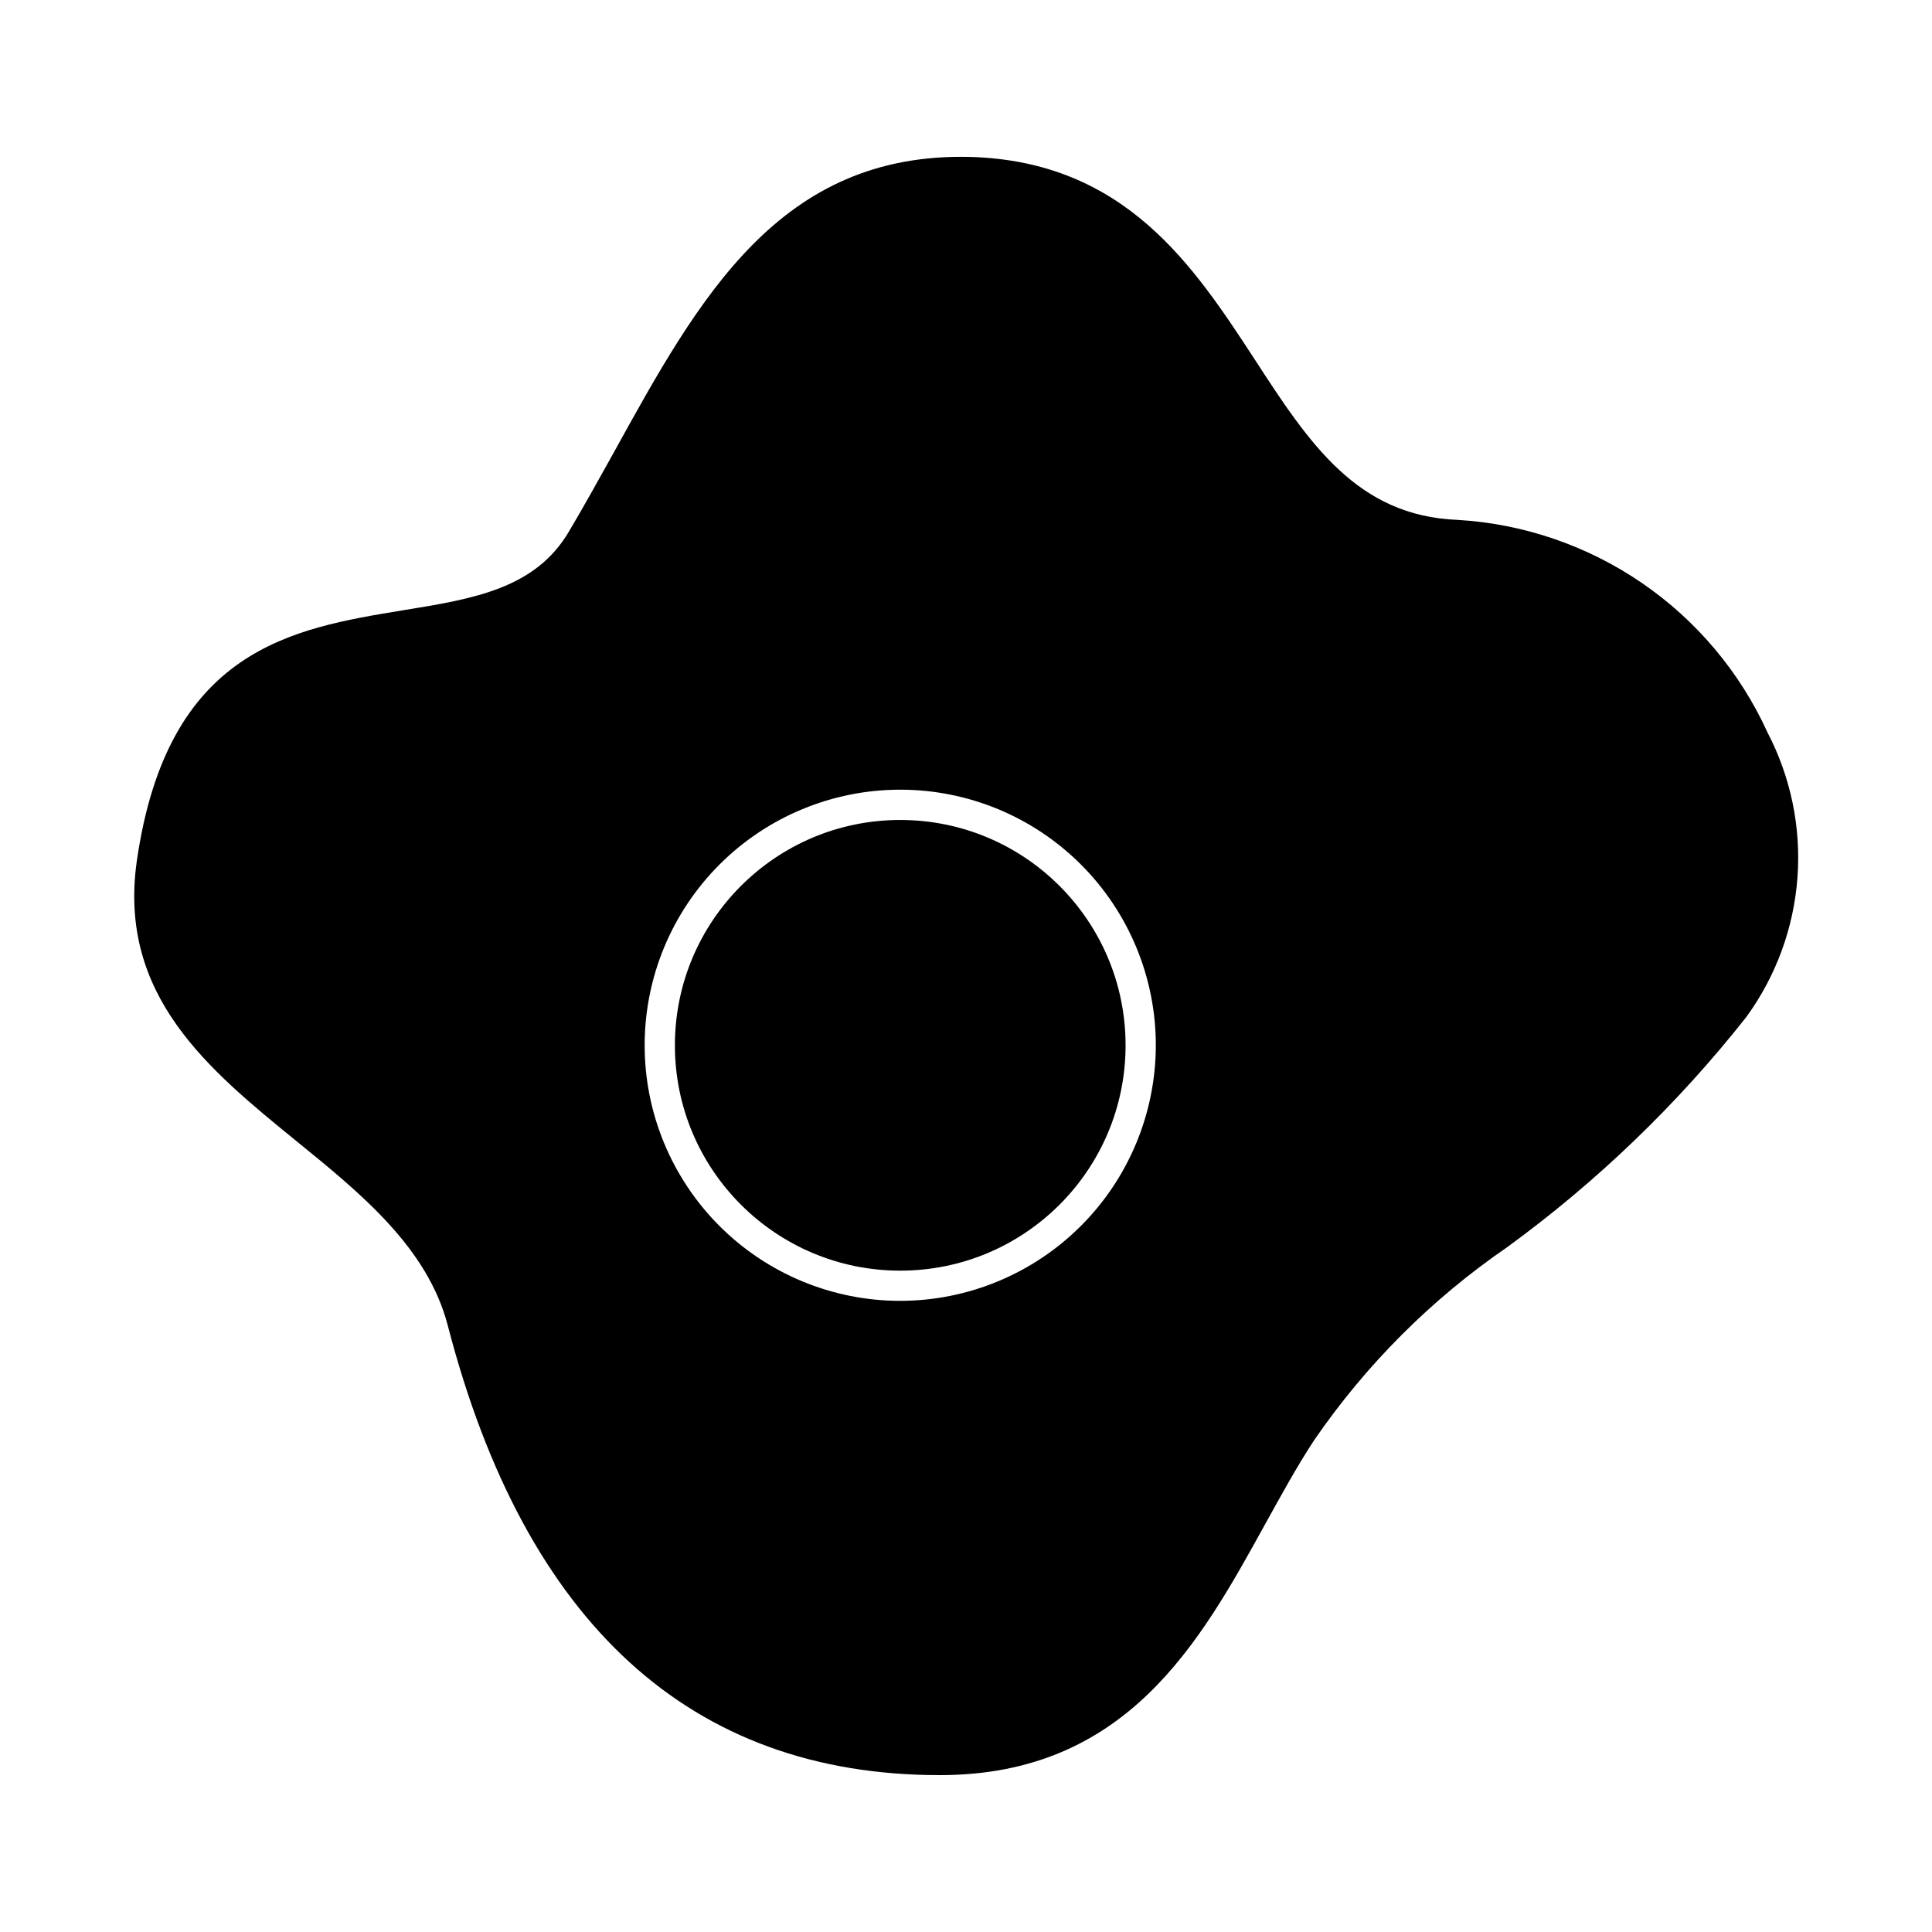
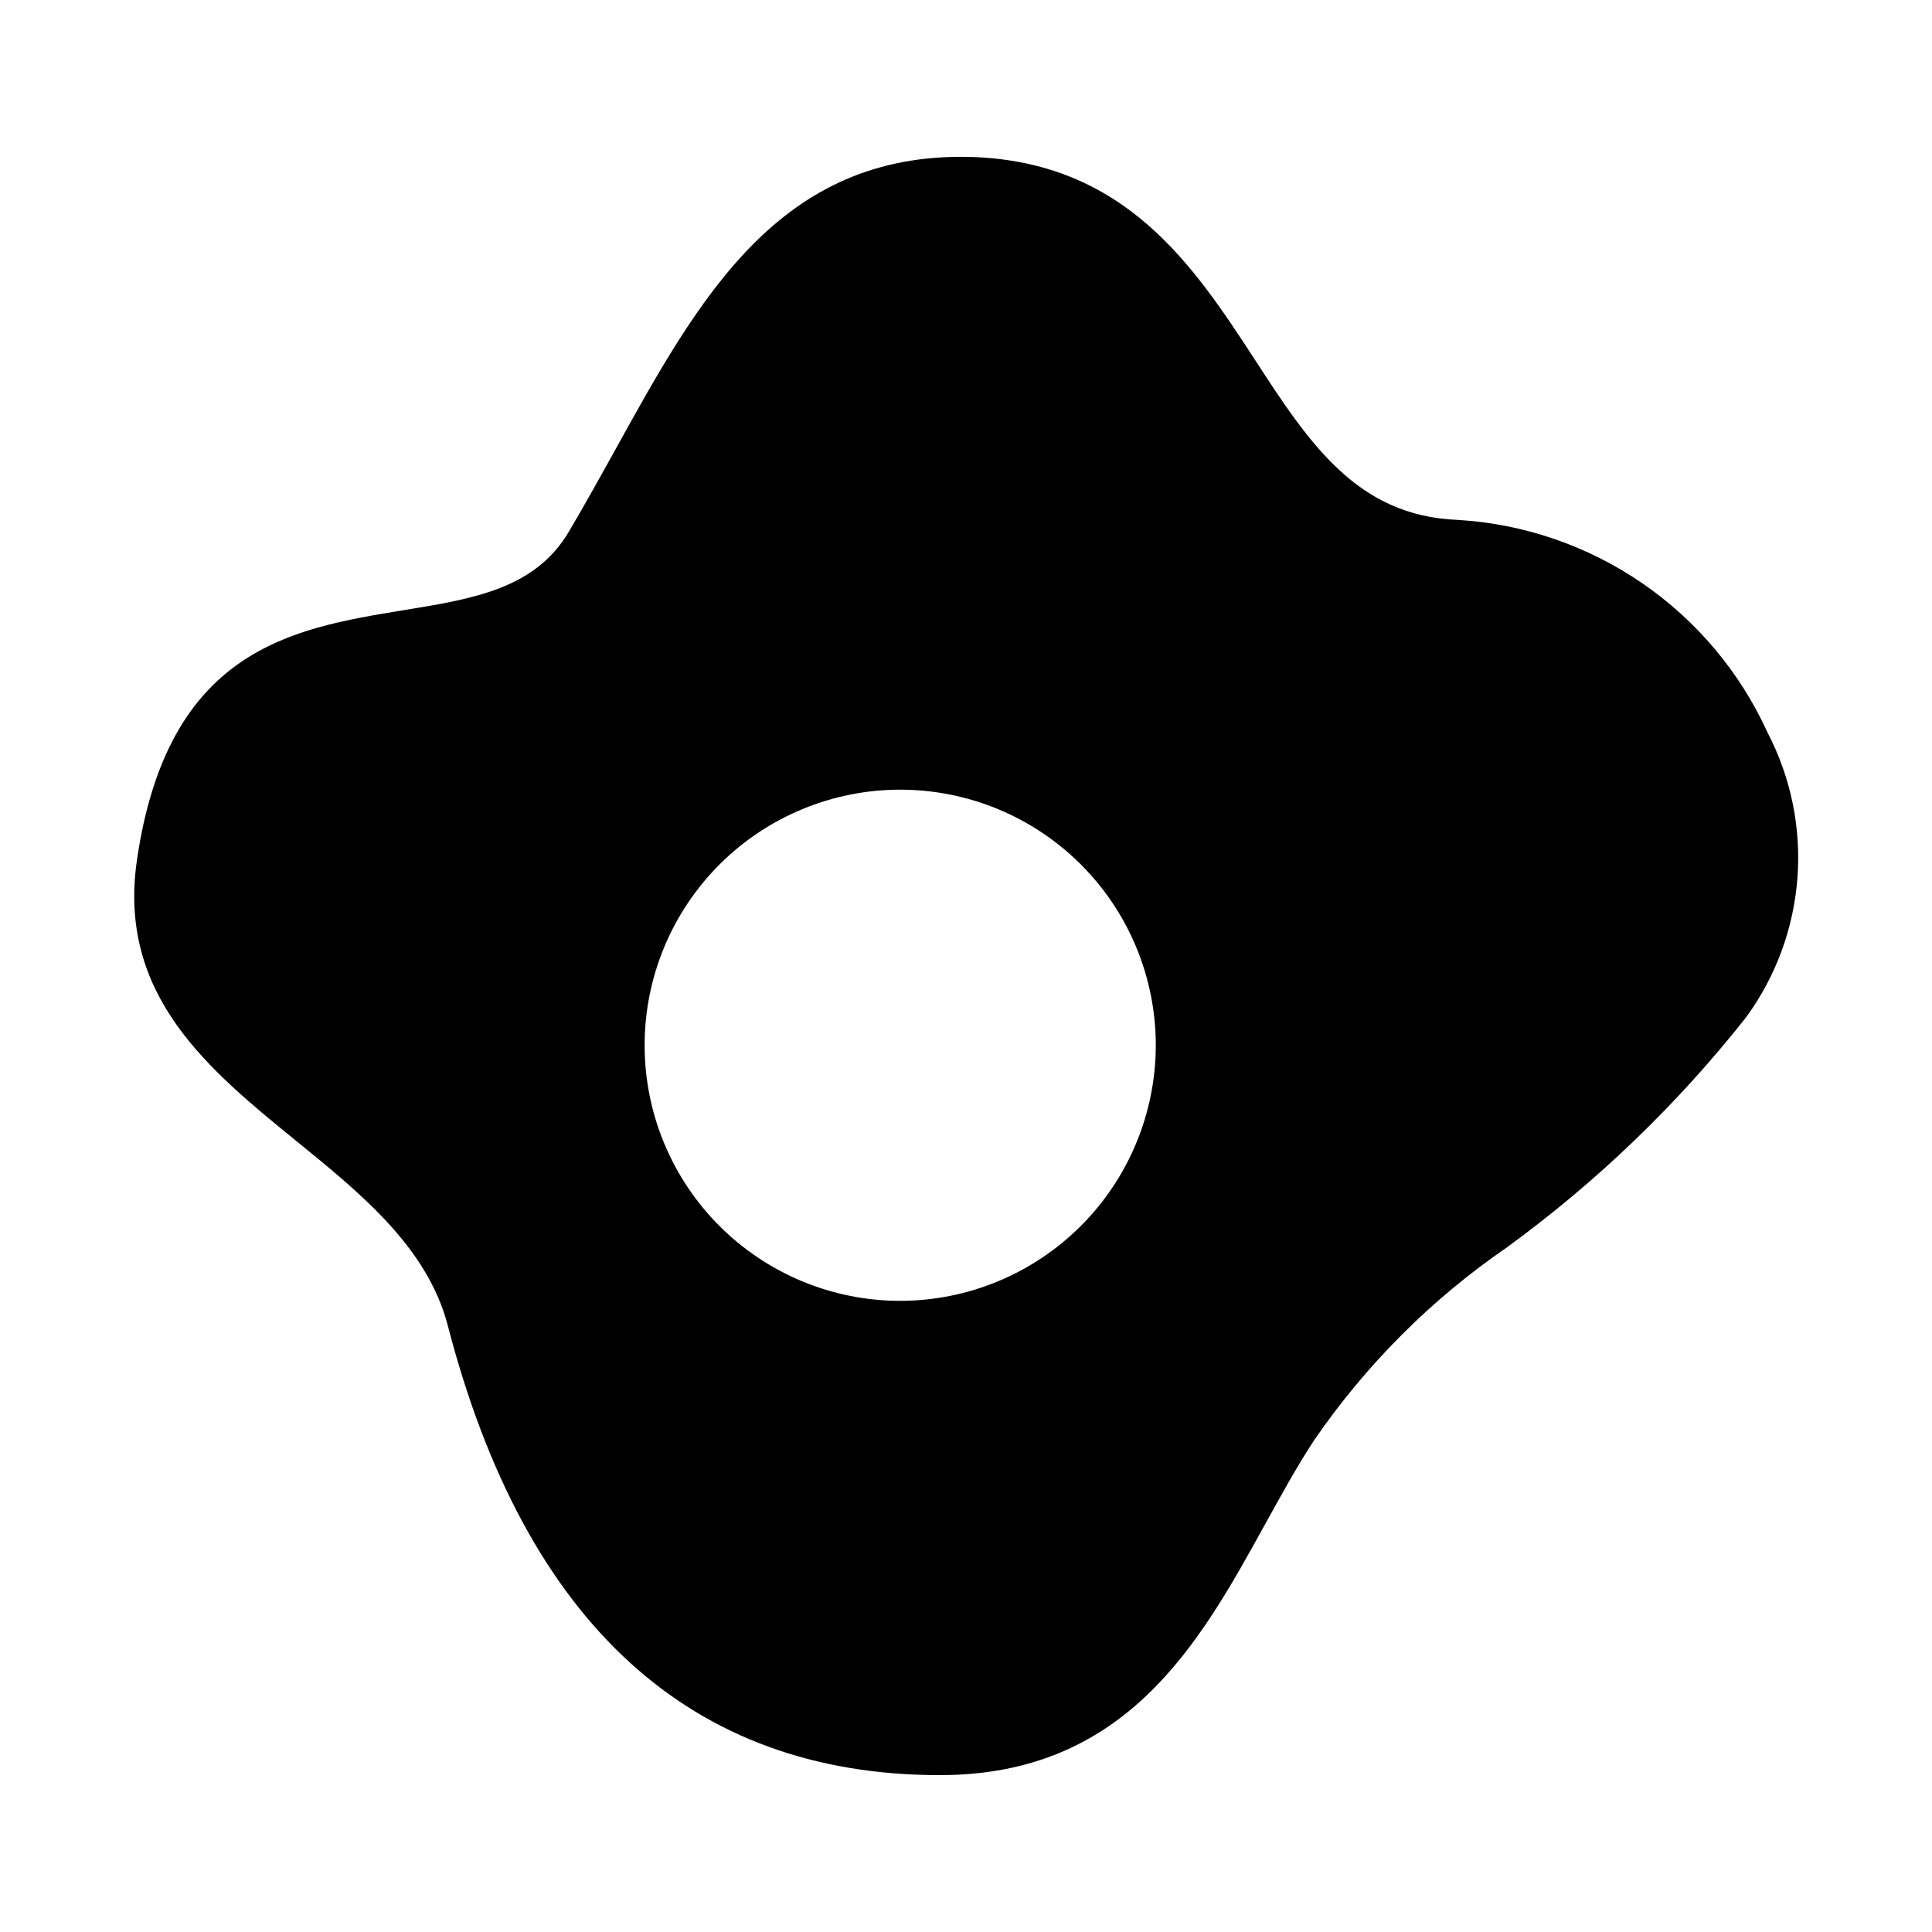
<svg xmlns="http://www.w3.org/2000/svg" fill="#000000" width="800px" height="800px" version="1.1" viewBox="144 144 512 512">
  <g>
-     <path d="m442.29 421.02c0 32.98-26.738 59.715-59.719 59.715s-59.715-26.734-59.715-59.715 26.734-59.719 59.715-59.719 59.719 26.738 59.719 59.719" />
-     <path d="m612.38 338.05c-7.277-15.953-18.766-29.617-33.227-39.531-14.461-9.914-31.352-15.703-48.852-16.742-26.691-1.043-39.355-20.281-53.863-42.645-16.035-24.523-34.148-52.34-75.27-53.543-50.66-1.281-71.902 37.352-94.586 78.473-3.848 6.894-7.695 13.867-11.785 20.762-8.898 15.148-25.168 17.875-44.086 20.922-29.258 4.809-62.363 10.18-70.457 66.449-5.051 35.668 18.996 55.227 42.324 74.227 17.074 13.867 34.707 28.215 40.078 48.816 20.52 79.113 64.445 119.19 130.41 119.19 49.535 0 68.934-35.188 86.09-66.289 4.41-7.934 8.496-15.469 13.145-22.523 13.746-20.008 31.055-37.316 51.062-51.062 23.816-17.344 45.148-37.867 63.402-60.996 7.883-10.812 12.586-23.613 13.578-36.957 0.992-13.34-1.77-26.695-7.969-38.551zm-229.81 150.69c-17.961 0-35.191-7.133-47.895-19.836-12.699-12.703-19.836-29.93-19.836-47.895s7.137-35.191 19.836-47.895c12.703-12.703 29.934-19.84 47.895-19.84 17.965 0 35.191 7.137 47.895 19.84s19.84 29.93 19.84 47.895c-0.02 17.957-7.16 35.176-19.859 47.875-12.699 12.695-29.914 19.84-47.875 19.855z" />
+     <path d="m612.38 338.05c-7.277-15.953-18.766-29.617-33.227-39.531-14.461-9.914-31.352-15.703-48.852-16.742-26.691-1.043-39.355-20.281-53.863-42.645-16.035-24.523-34.148-52.34-75.27-53.543-50.66-1.281-71.902 37.352-94.586 78.473-3.848 6.894-7.695 13.867-11.785 20.762-8.898 15.148-25.168 17.875-44.086 20.922-29.258 4.809-62.363 10.18-70.457 66.449-5.051 35.668 18.996 55.227 42.324 74.227 17.074 13.867 34.707 28.215 40.078 48.816 20.52 79.113 64.445 119.19 130.41 119.19 49.535 0 68.934-35.188 86.09-66.289 4.41-7.934 8.496-15.469 13.145-22.523 13.746-20.008 31.055-37.316 51.062-51.062 23.816-17.344 45.148-37.867 63.402-60.996 7.883-10.812 12.586-23.613 13.578-36.957 0.992-13.34-1.77-26.695-7.969-38.551m-229.81 150.69c-17.961 0-35.191-7.133-47.895-19.836-12.699-12.703-19.836-29.93-19.836-47.895s7.137-35.191 19.836-47.895c12.703-12.703 29.934-19.84 47.895-19.84 17.965 0 35.191 7.137 47.895 19.84s19.84 29.93 19.84 47.895c-0.02 17.957-7.16 35.176-19.859 47.875-12.699 12.695-29.914 19.84-47.875 19.855z" />
  </g>
</svg>